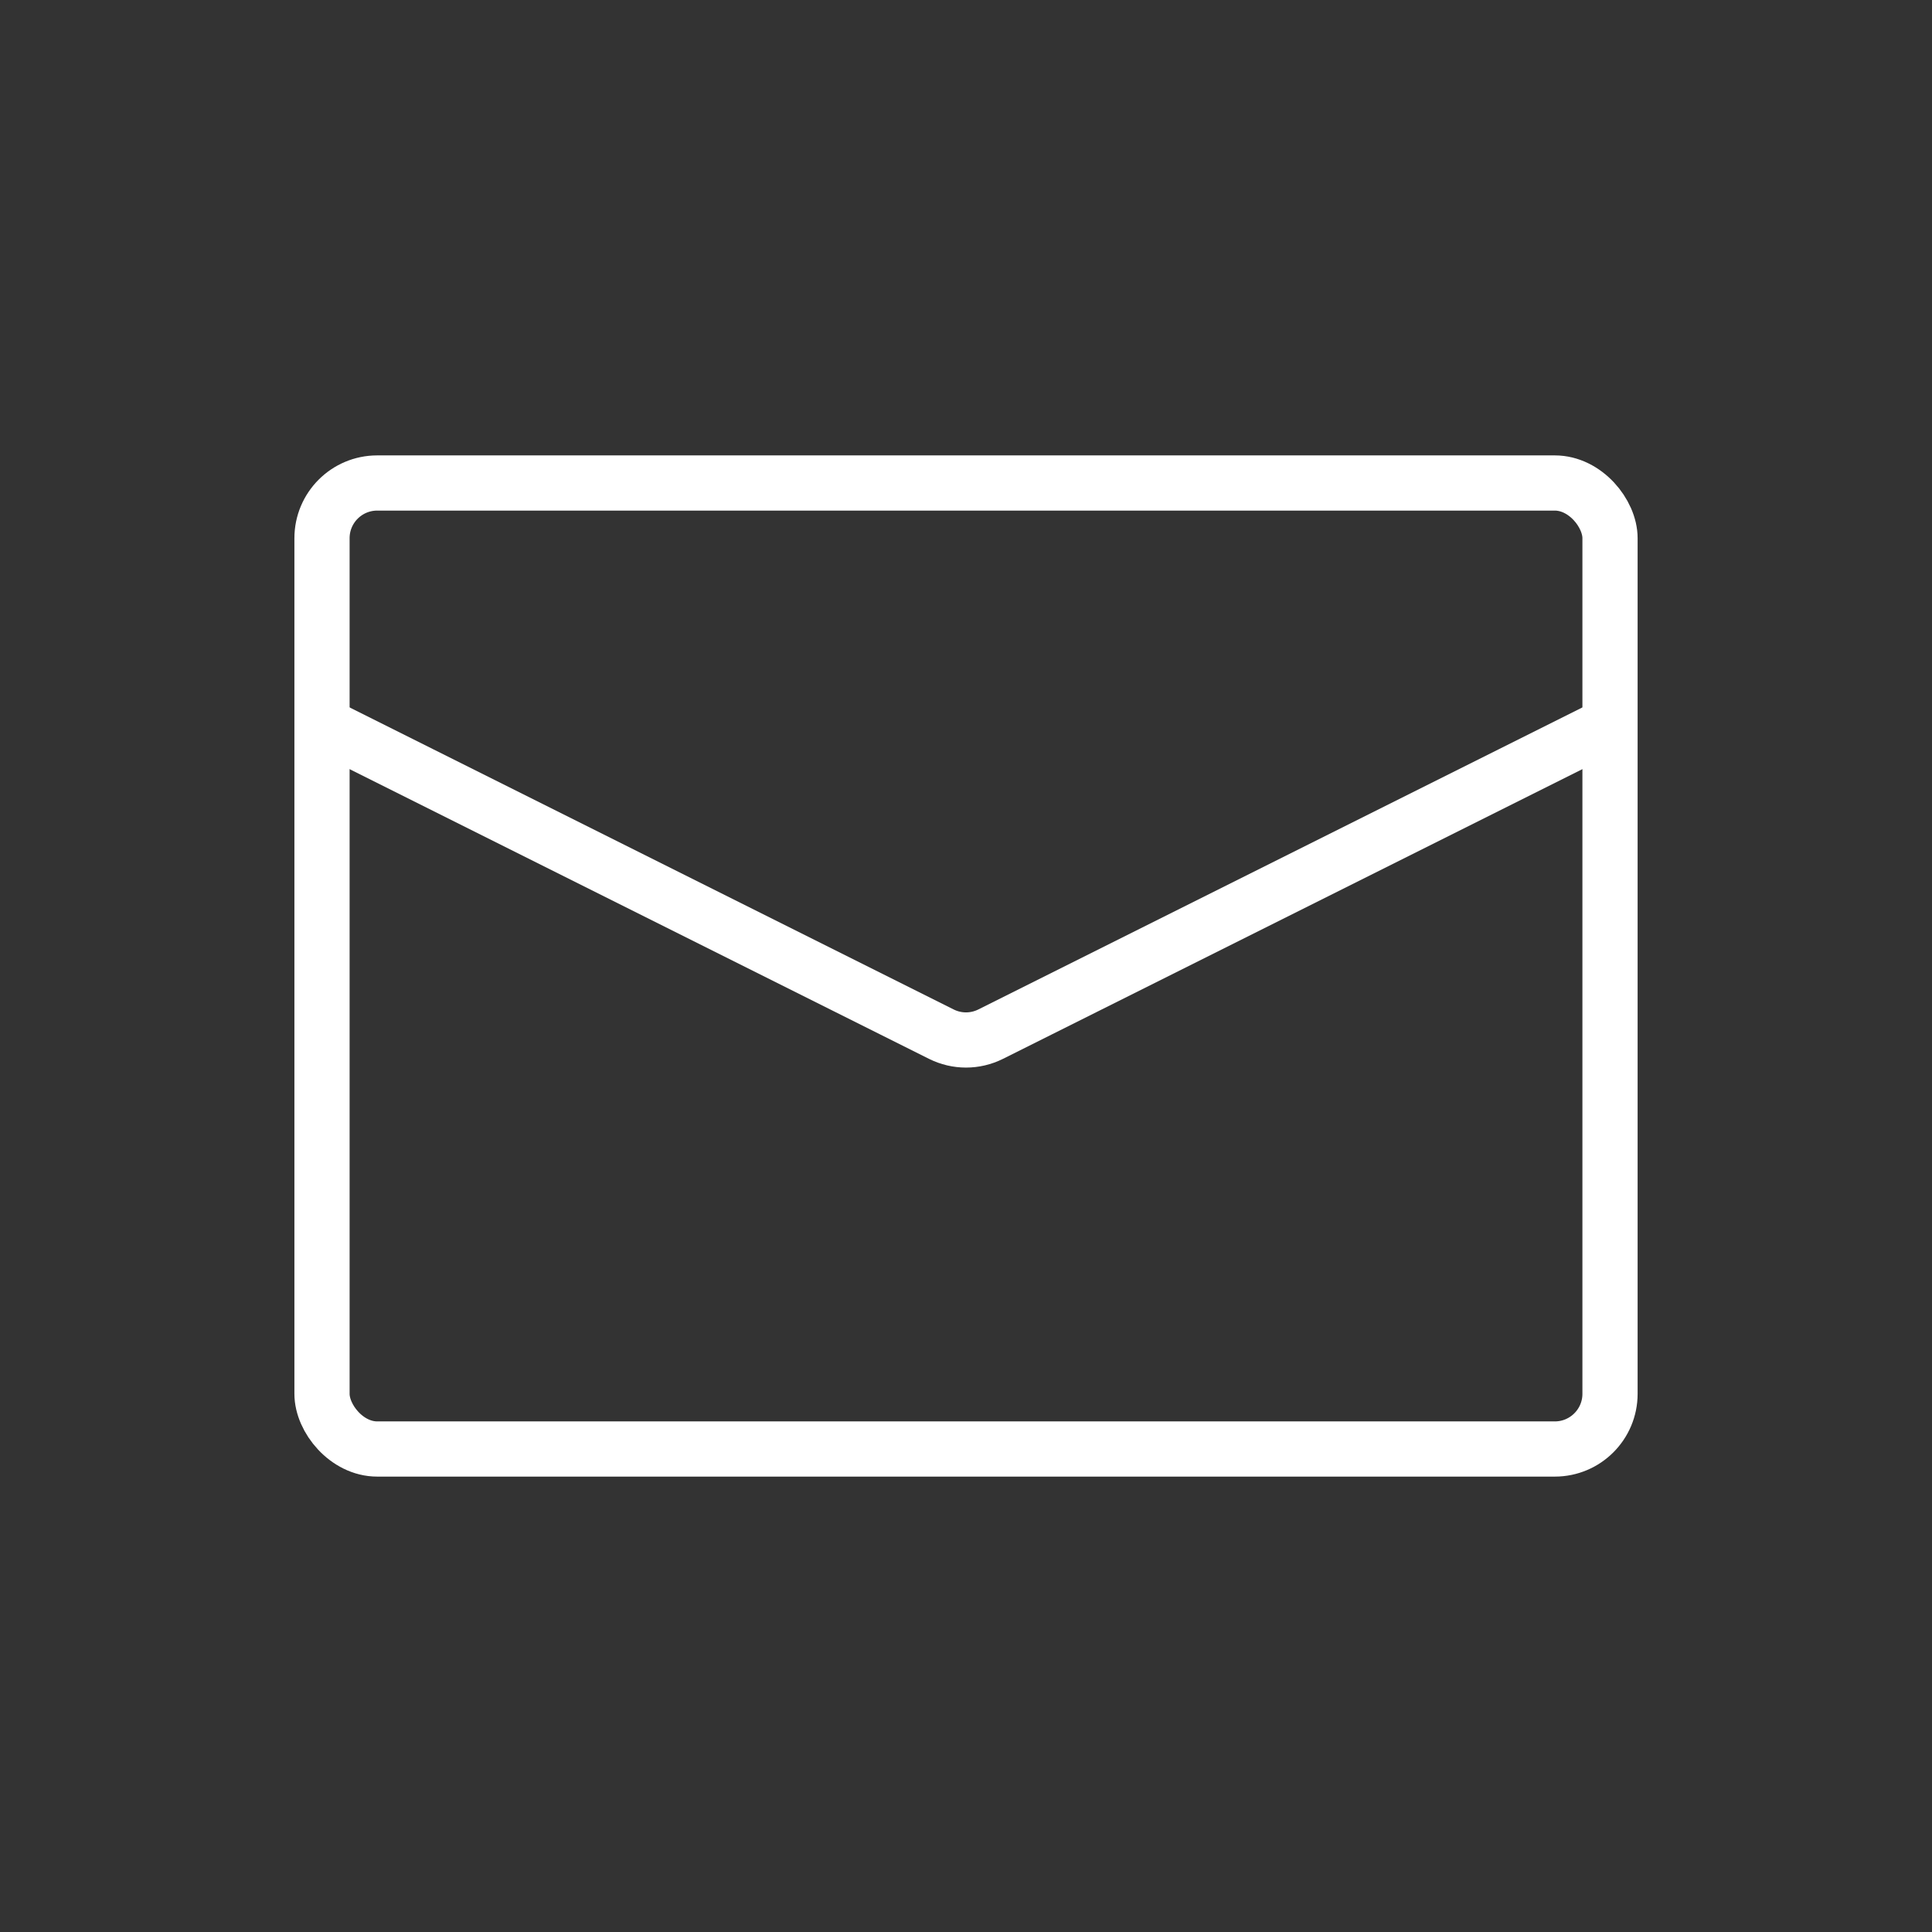
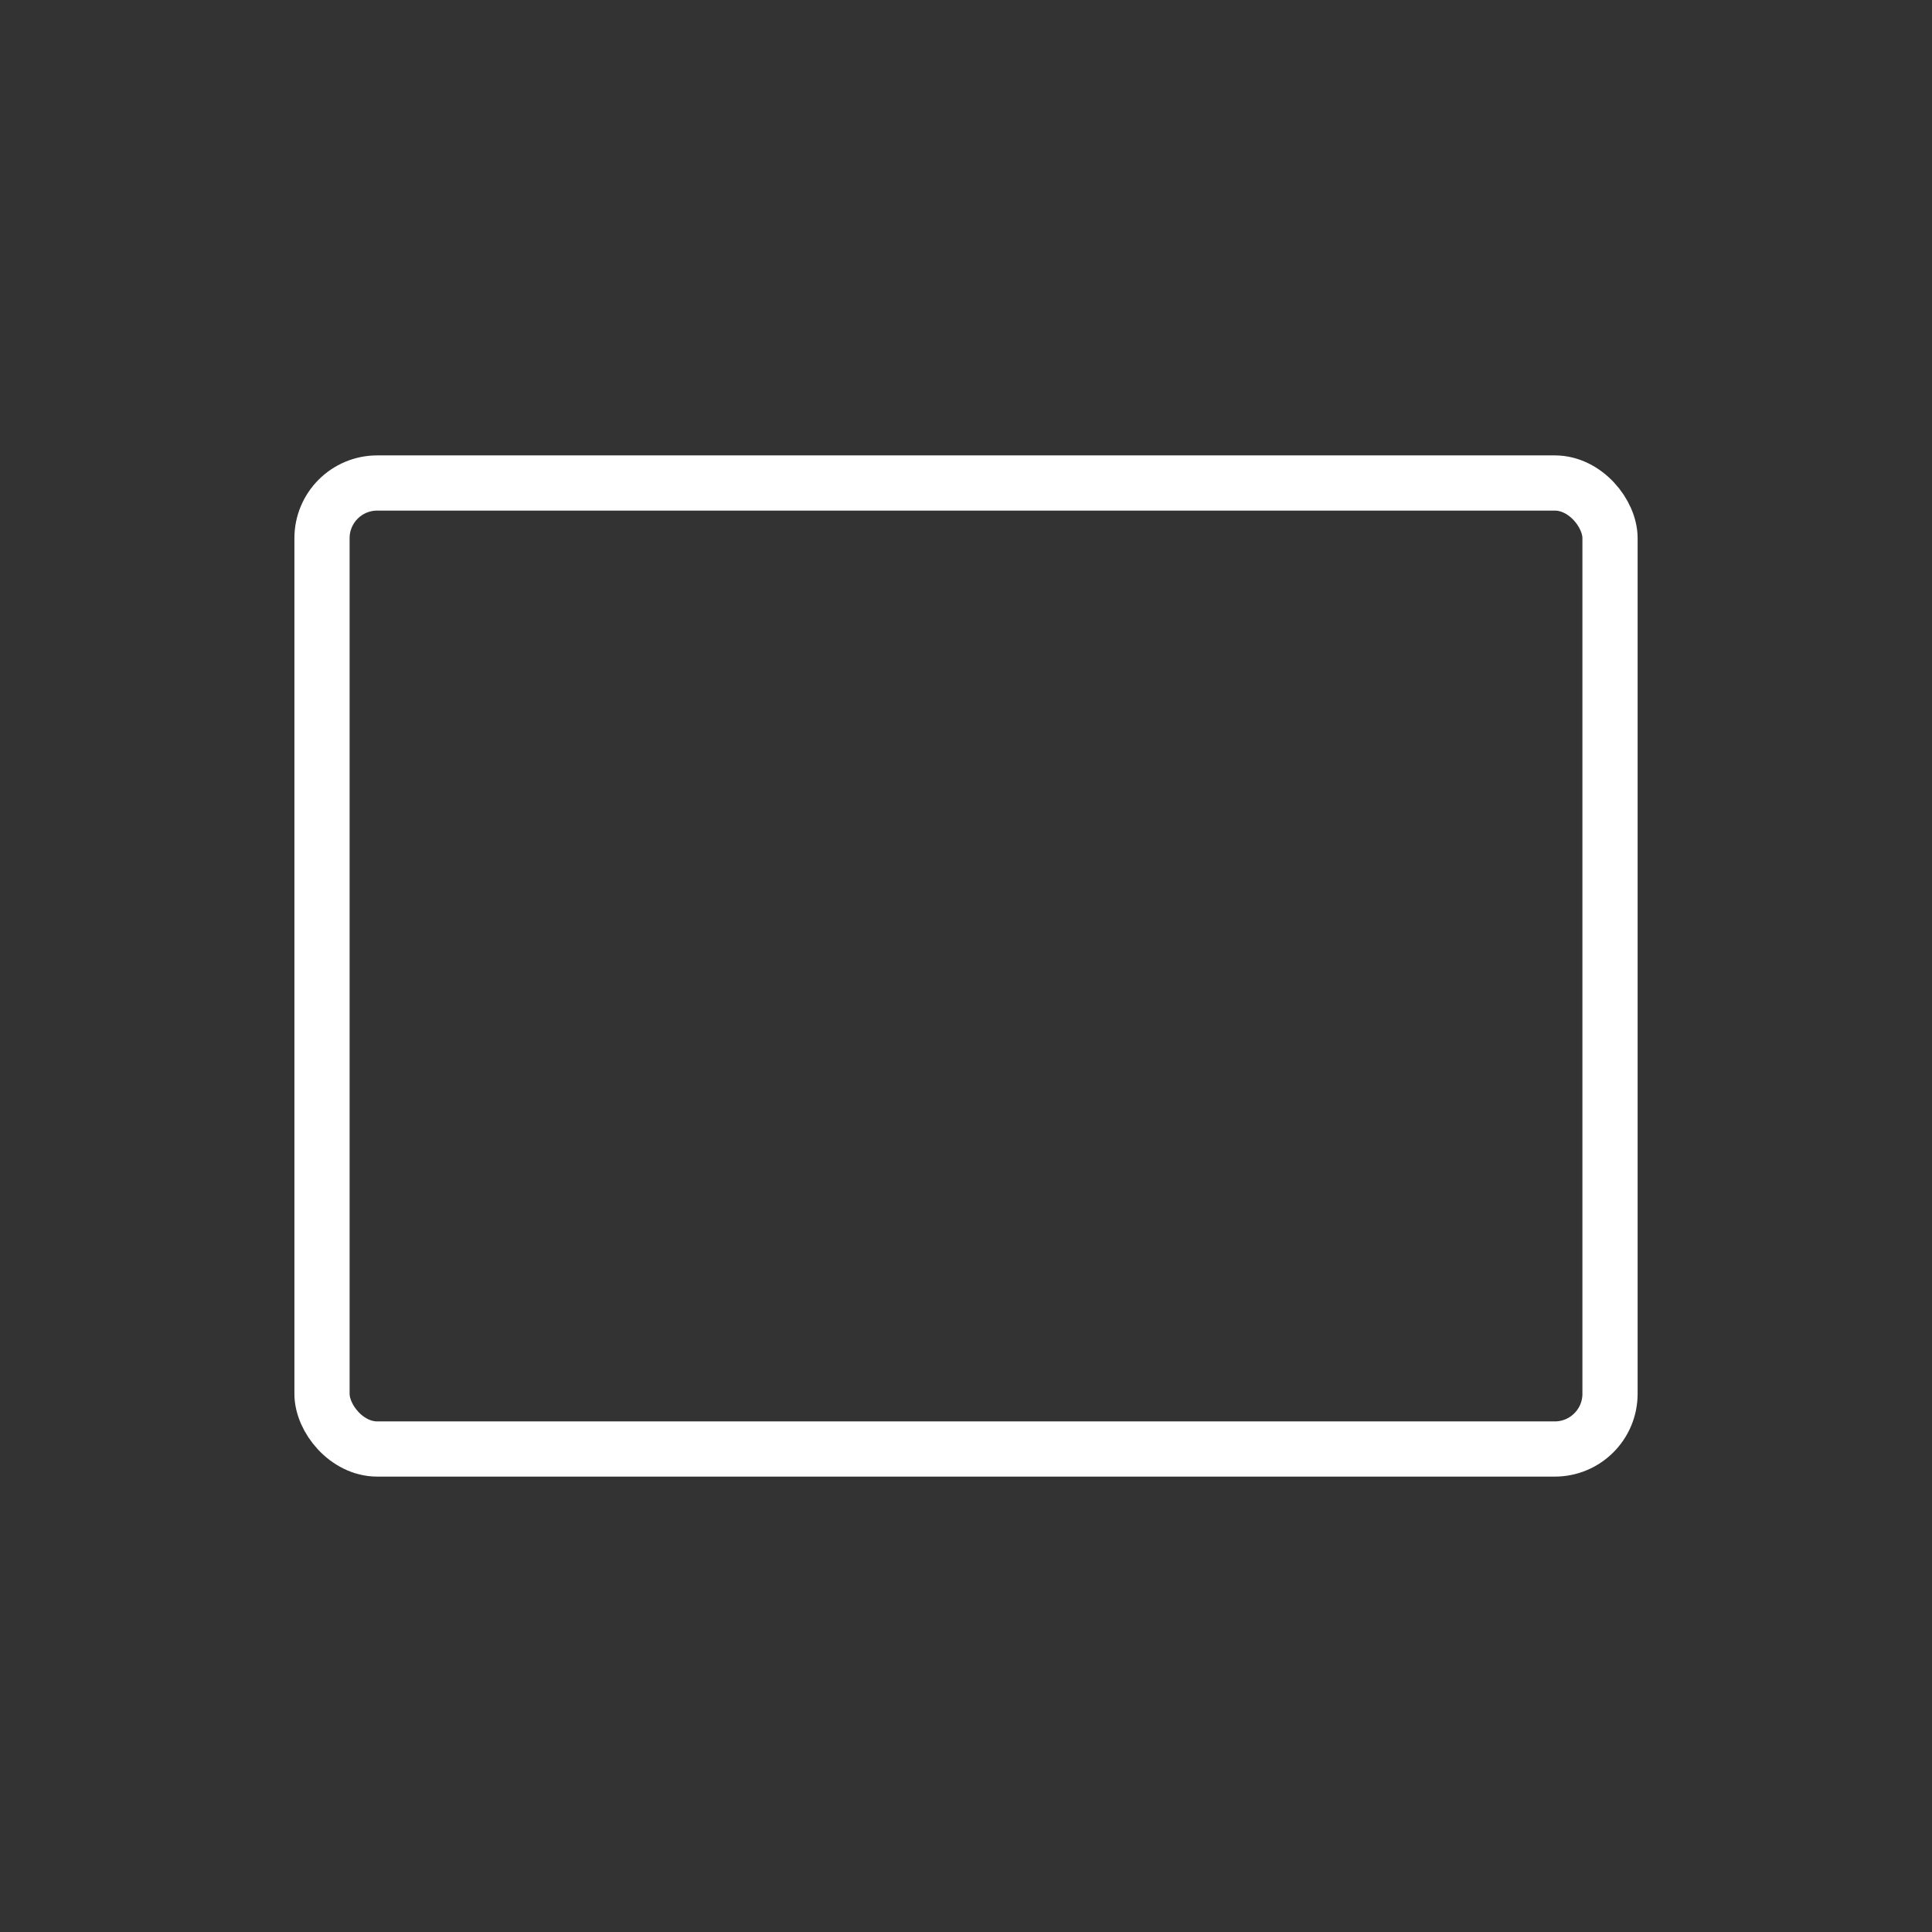
<svg xmlns="http://www.w3.org/2000/svg" width="70" height="70" viewBox="0 0 70 70" fill="none">
  <rect x="0" y="0" width="70" height="70" fill="#333333" stroke="none" />
  <rect x="11.667" y="17.5" width="46.667" height="35" rx="2" stroke="white" stroke-width="2" />
-   <path d="M11.667 26.25L34.106 37.469C34.669 37.751 35.331 37.751 35.894 37.469L58.333 26.25" stroke="white" stroke-width="2" />
</svg>